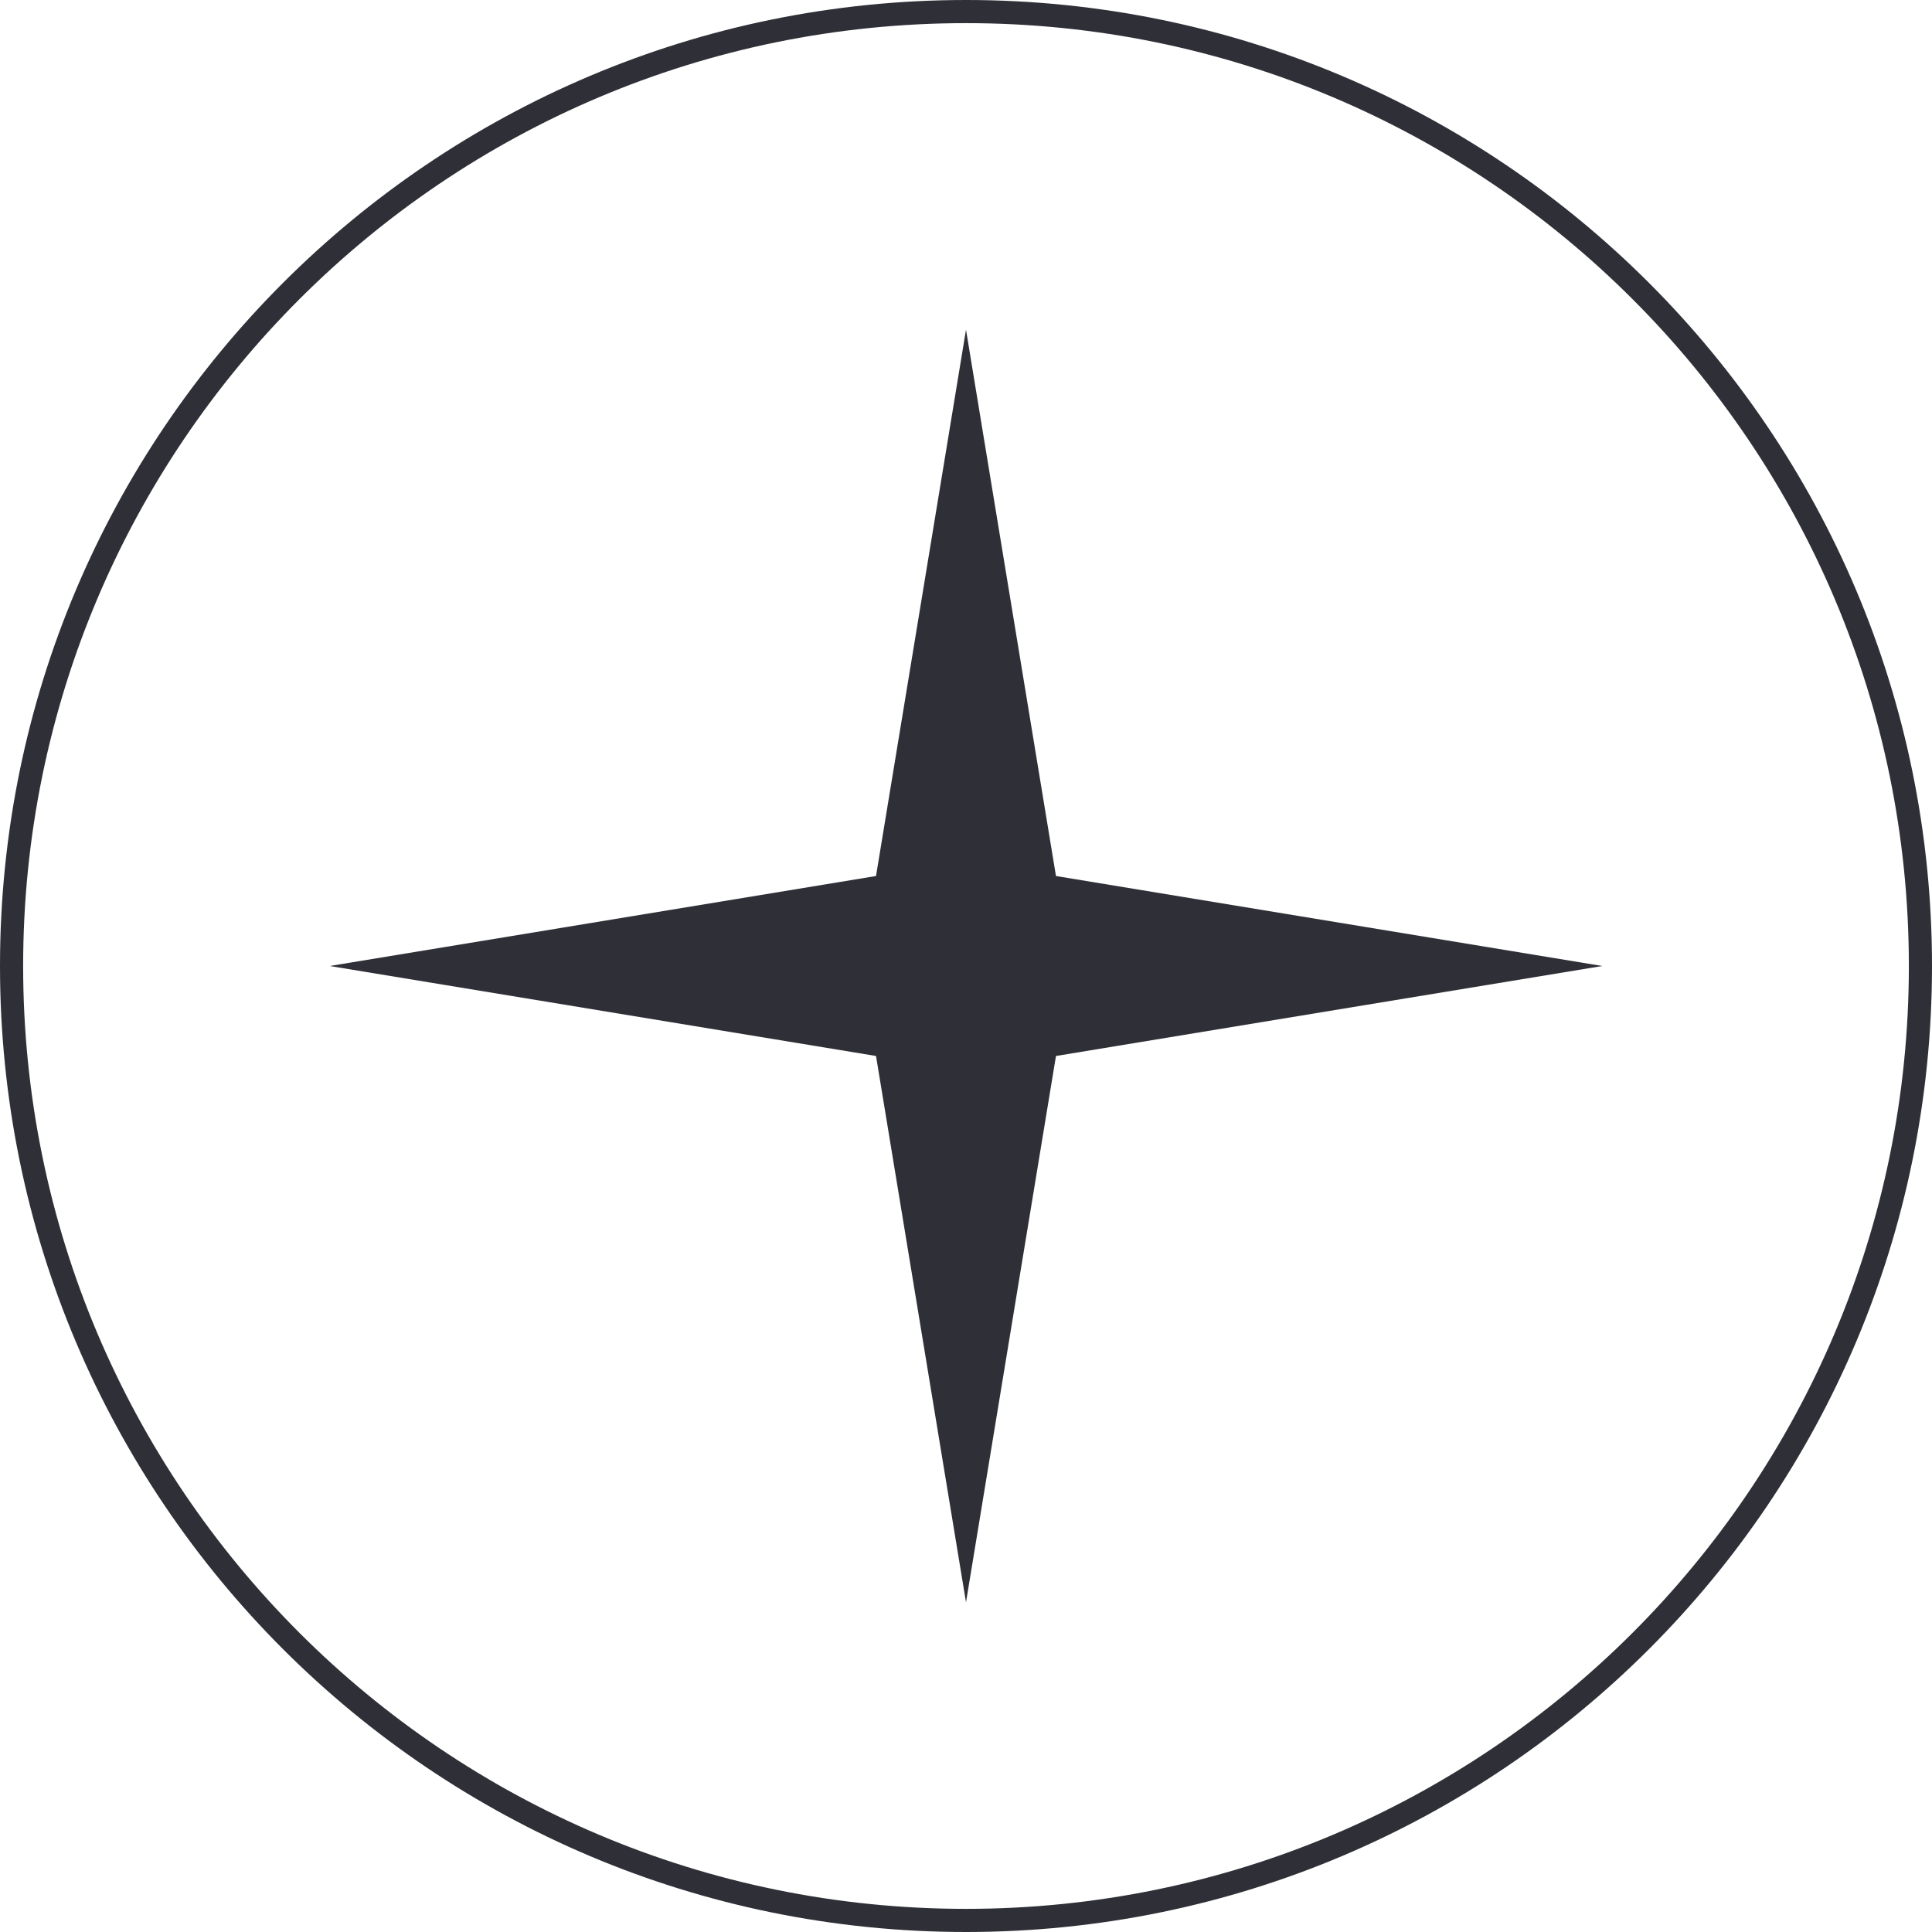
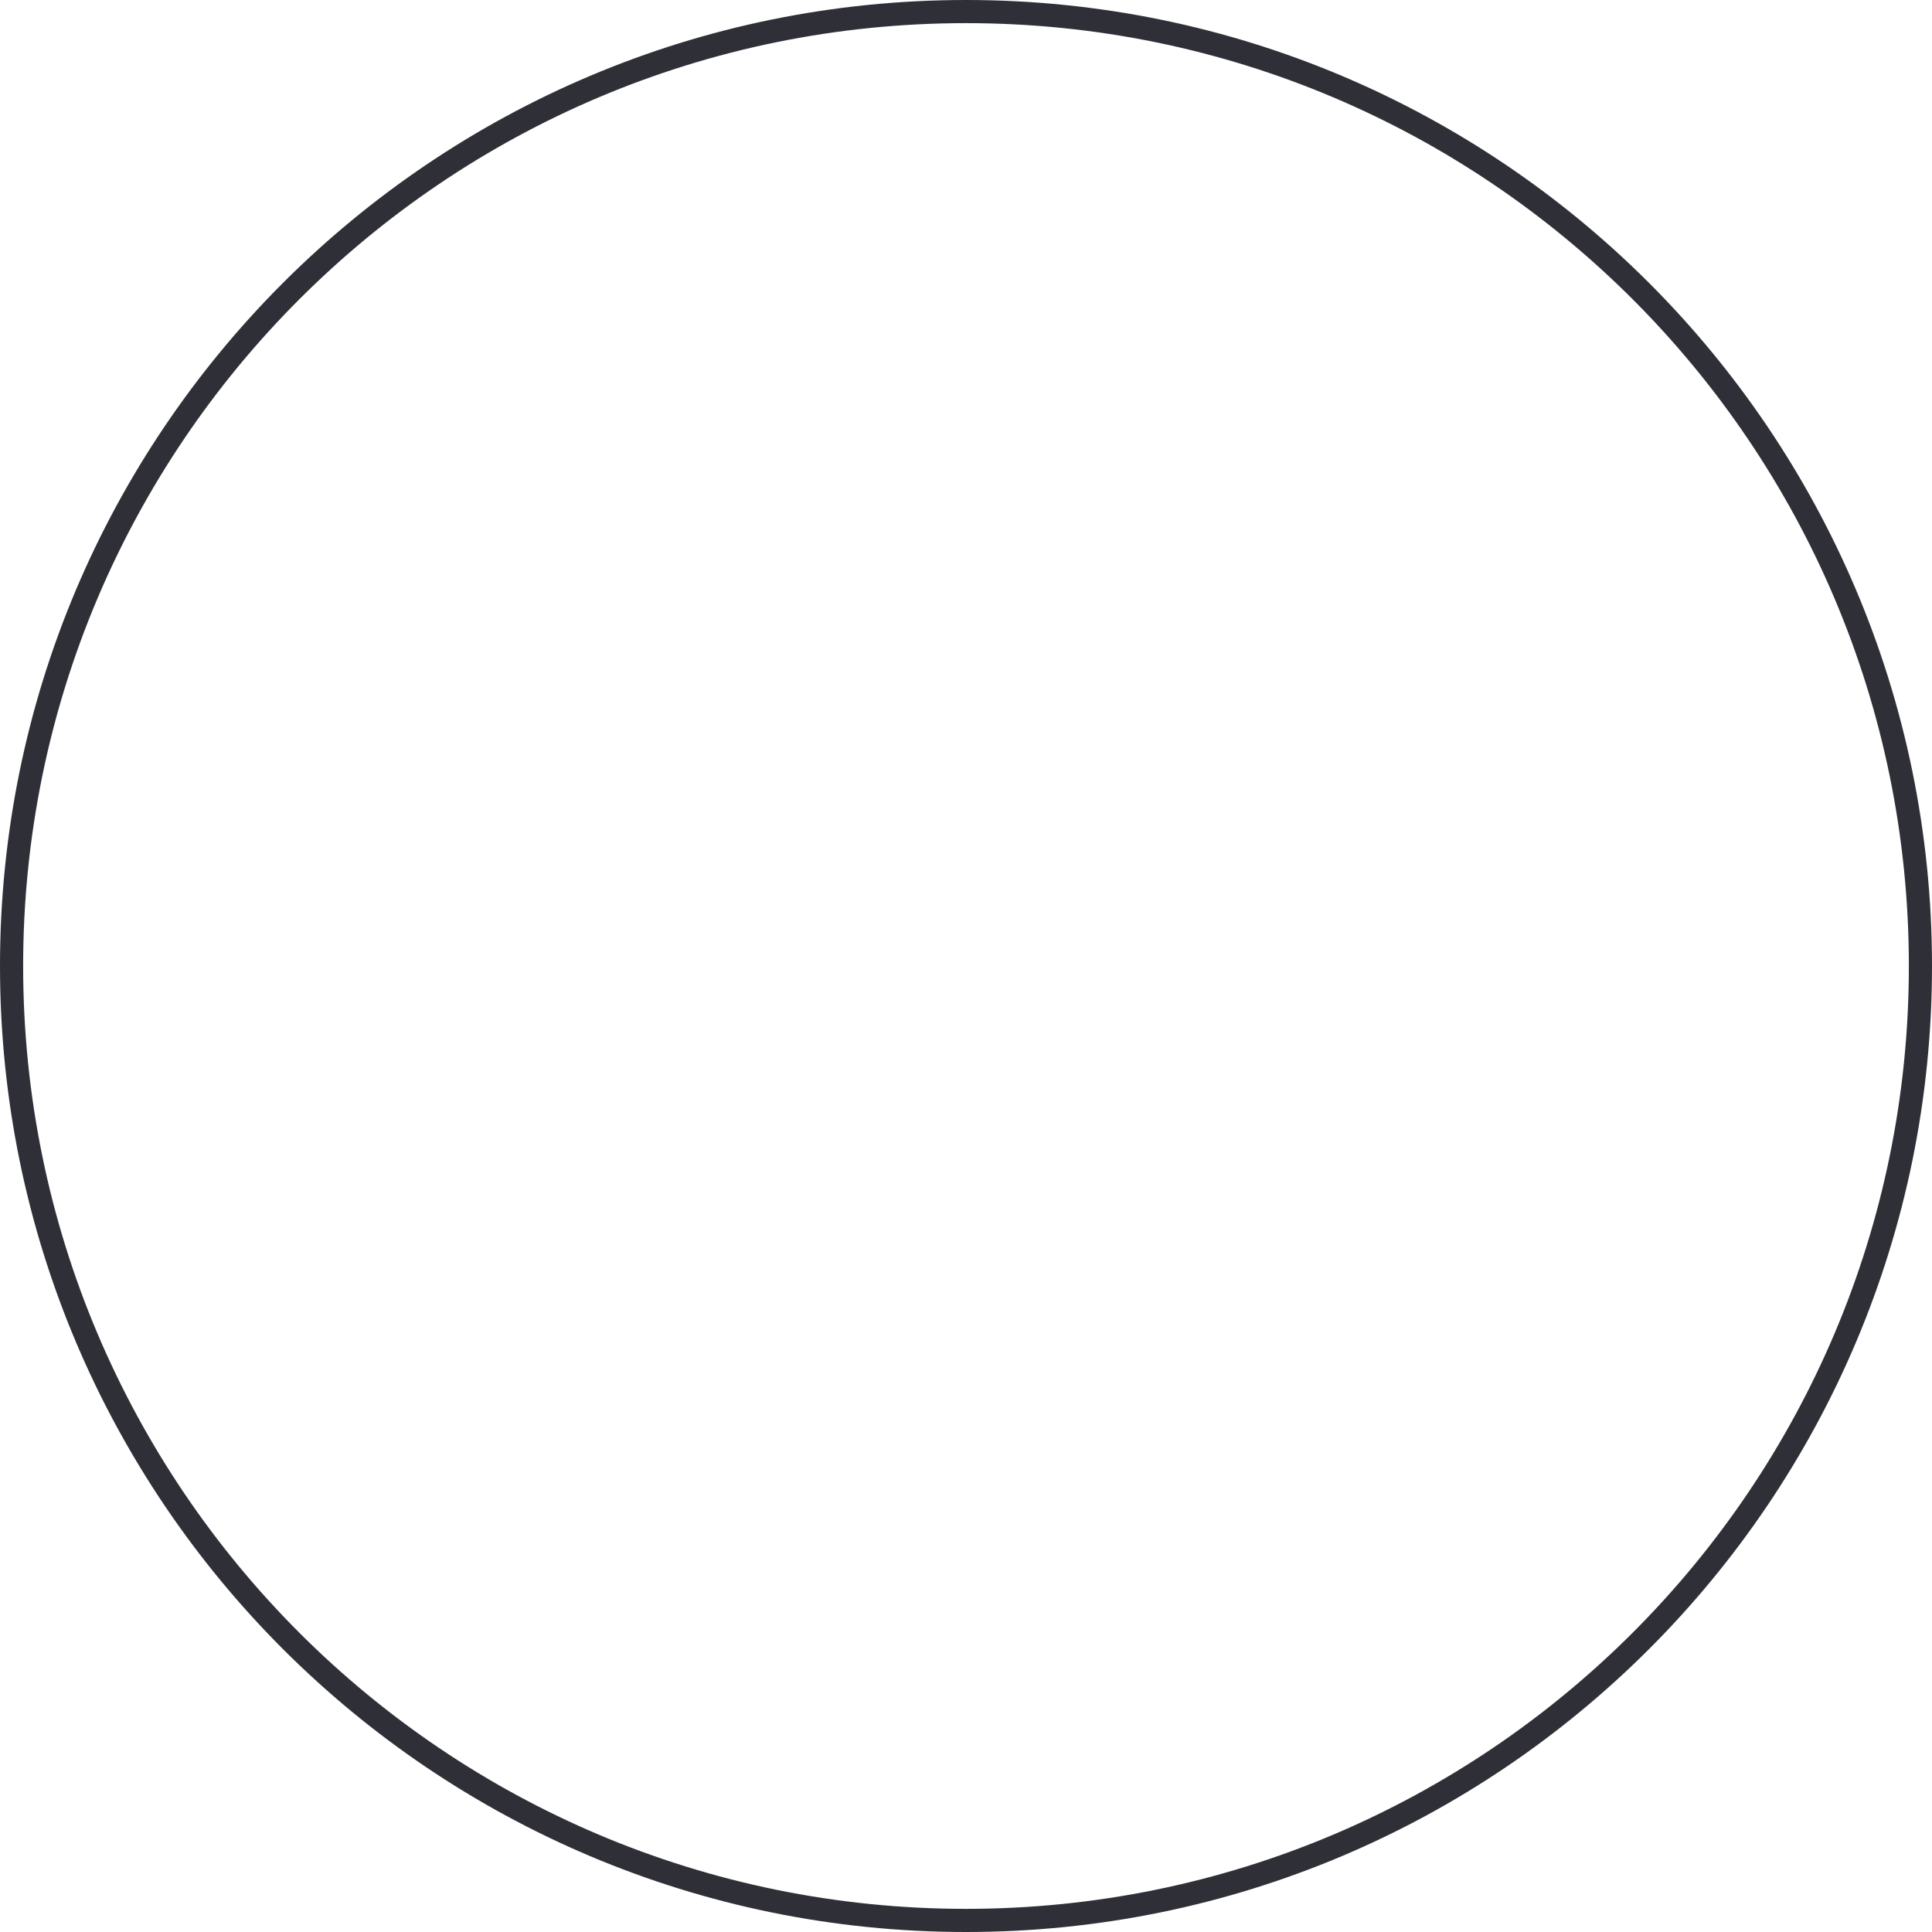
<svg xmlns="http://www.w3.org/2000/svg" width="137" height="137" viewBox="0 0 137 137" fill="none">
  <g id="Abstract Design">
-     <path id="Star" d="M68.5 23.38L74.88 62.119L113.619 68.5L74.88 74.881L68.5 113.62L62.119 74.881L23.38 68.5L62.119 62.119L68.5 23.38Z" fill="#2F2F37" />
    <path id="Ellipse 1 (Stroke)" fill-rule="evenodd" clip-rule="evenodd" d="M68.5 135.359C105.425 135.359 135.359 105.425 135.359 68.5C135.359 31.575 105.425 1.641 68.5 1.641C31.575 1.641 1.641 31.575 1.641 68.5C1.641 105.425 31.575 135.359 68.5 135.359ZM68.5 137C106.332 137 137 106.332 137 68.5C137 30.669 106.332 0 68.5 0C30.669 0 0 30.669 0 68.5C0 106.332 30.669 137 68.5 137Z" fill="#2F2F37" />
  </g>
</svg>